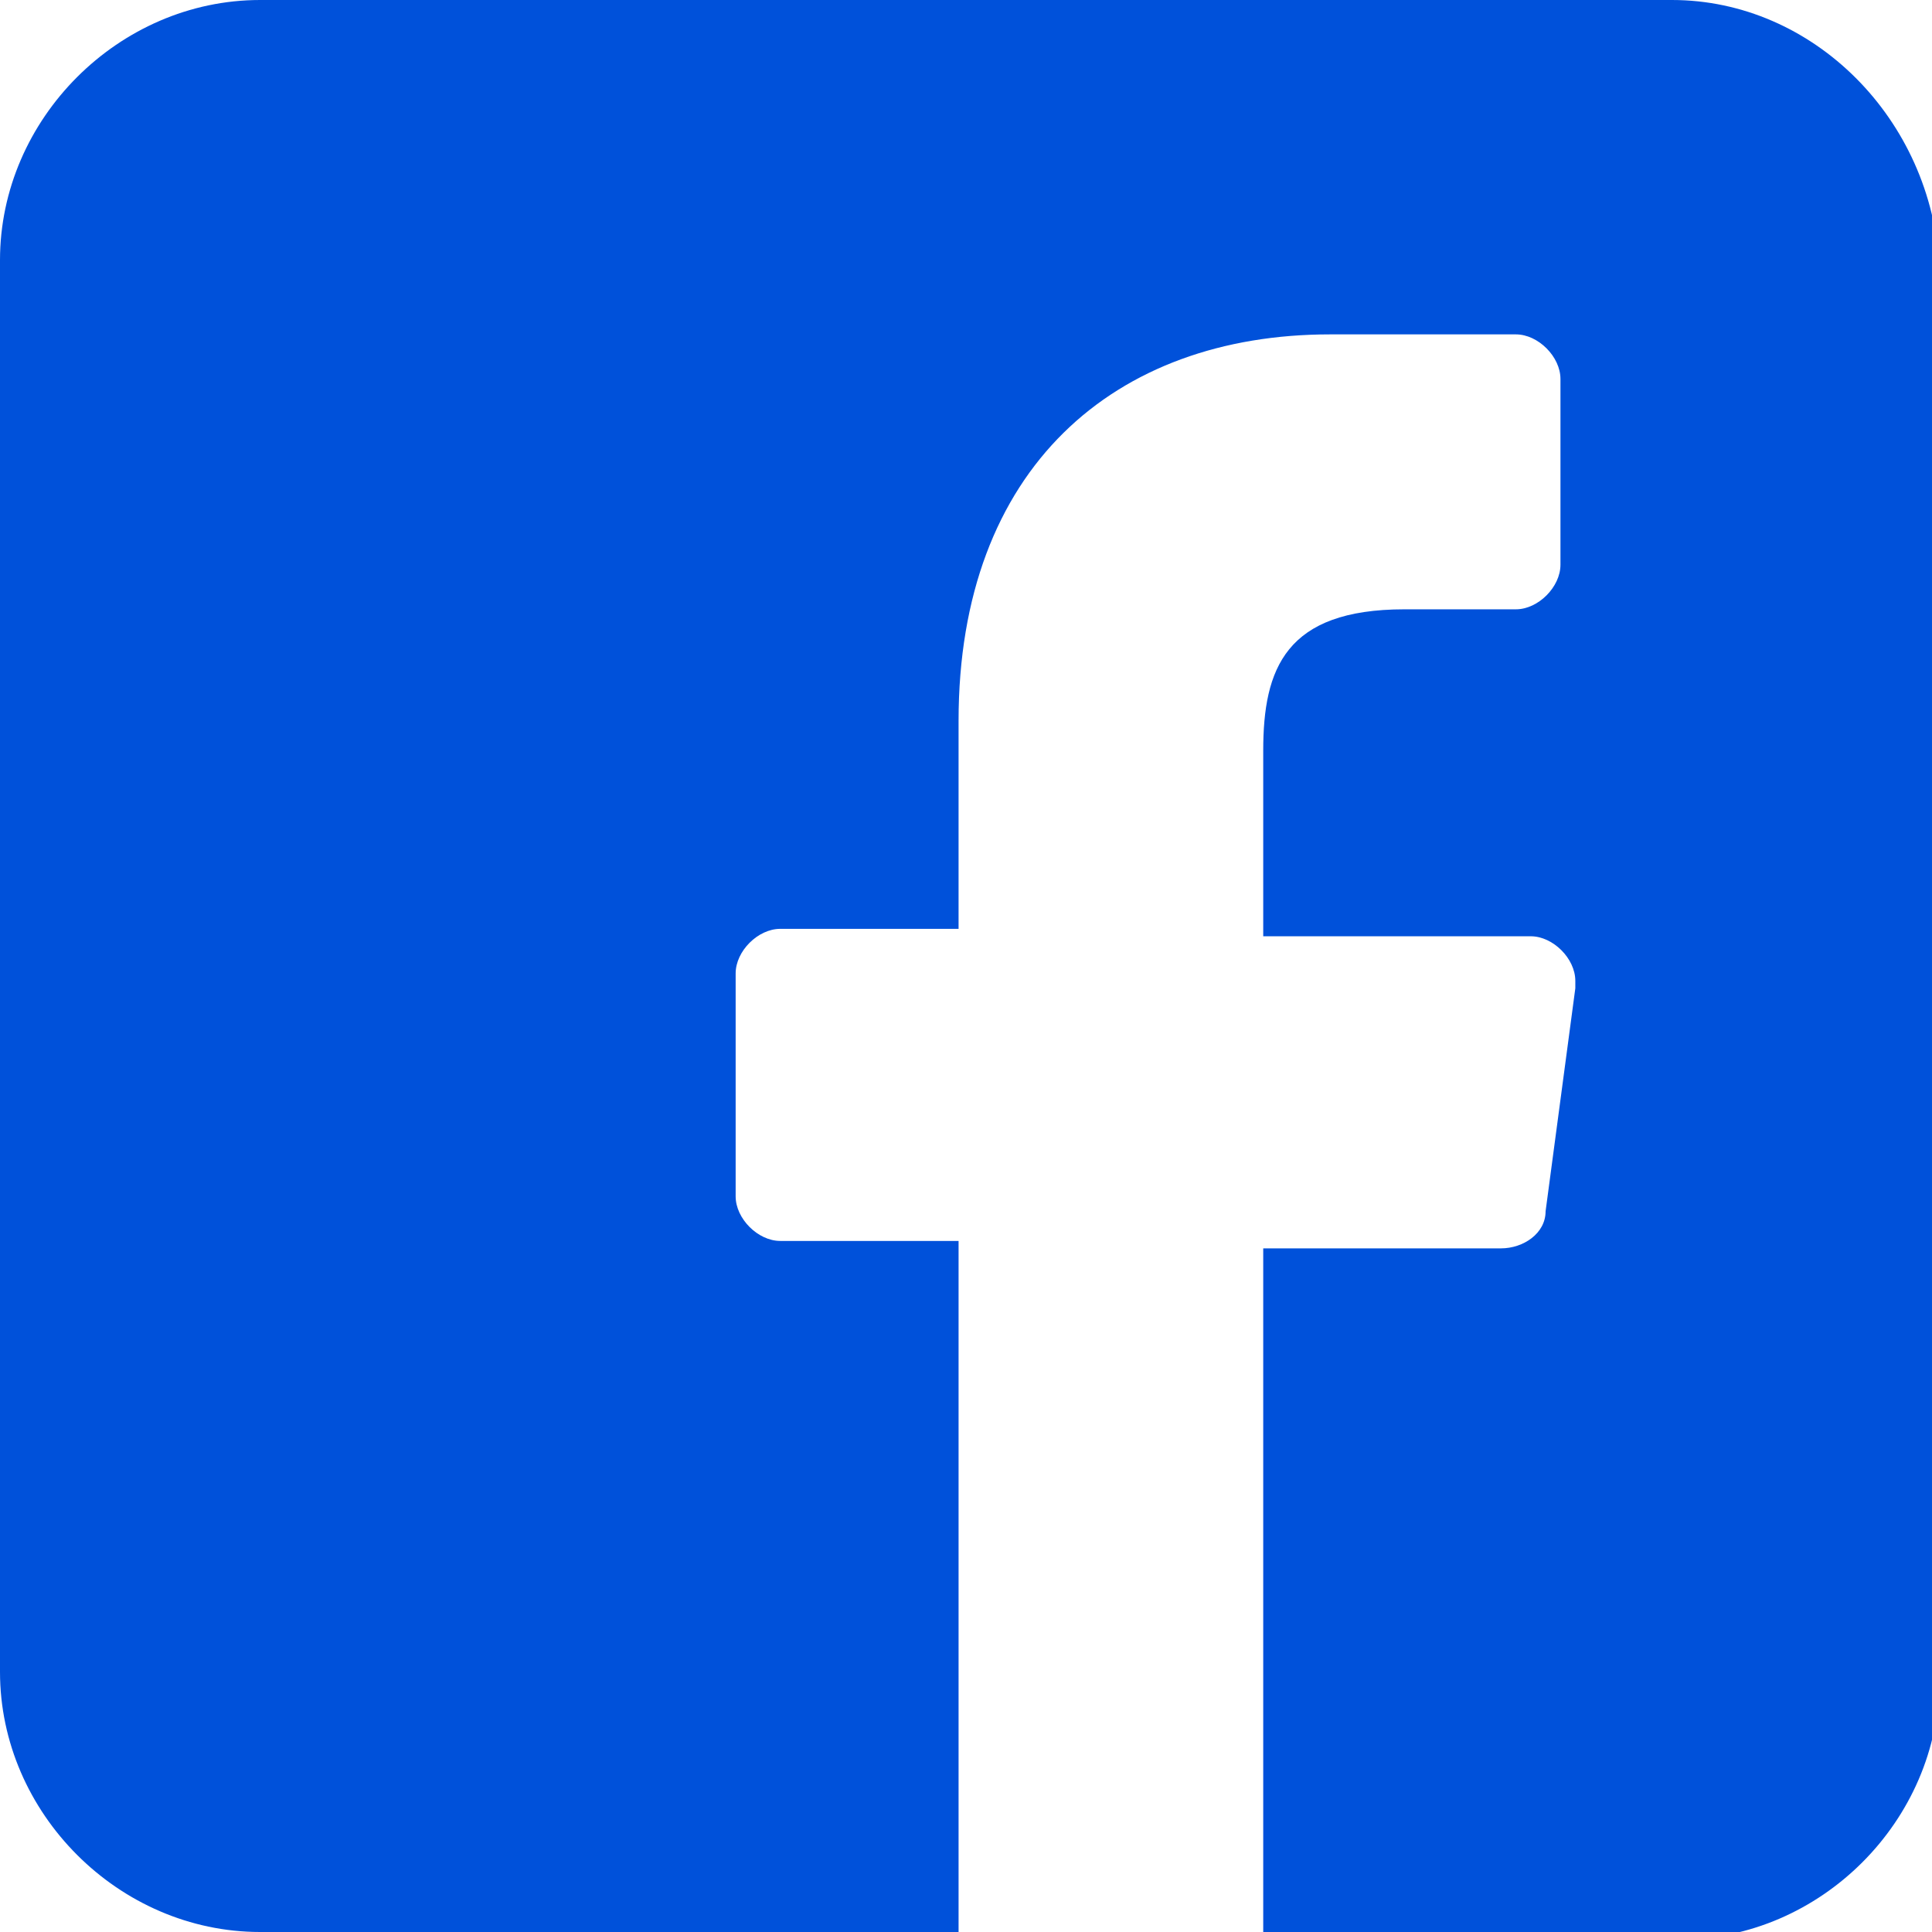
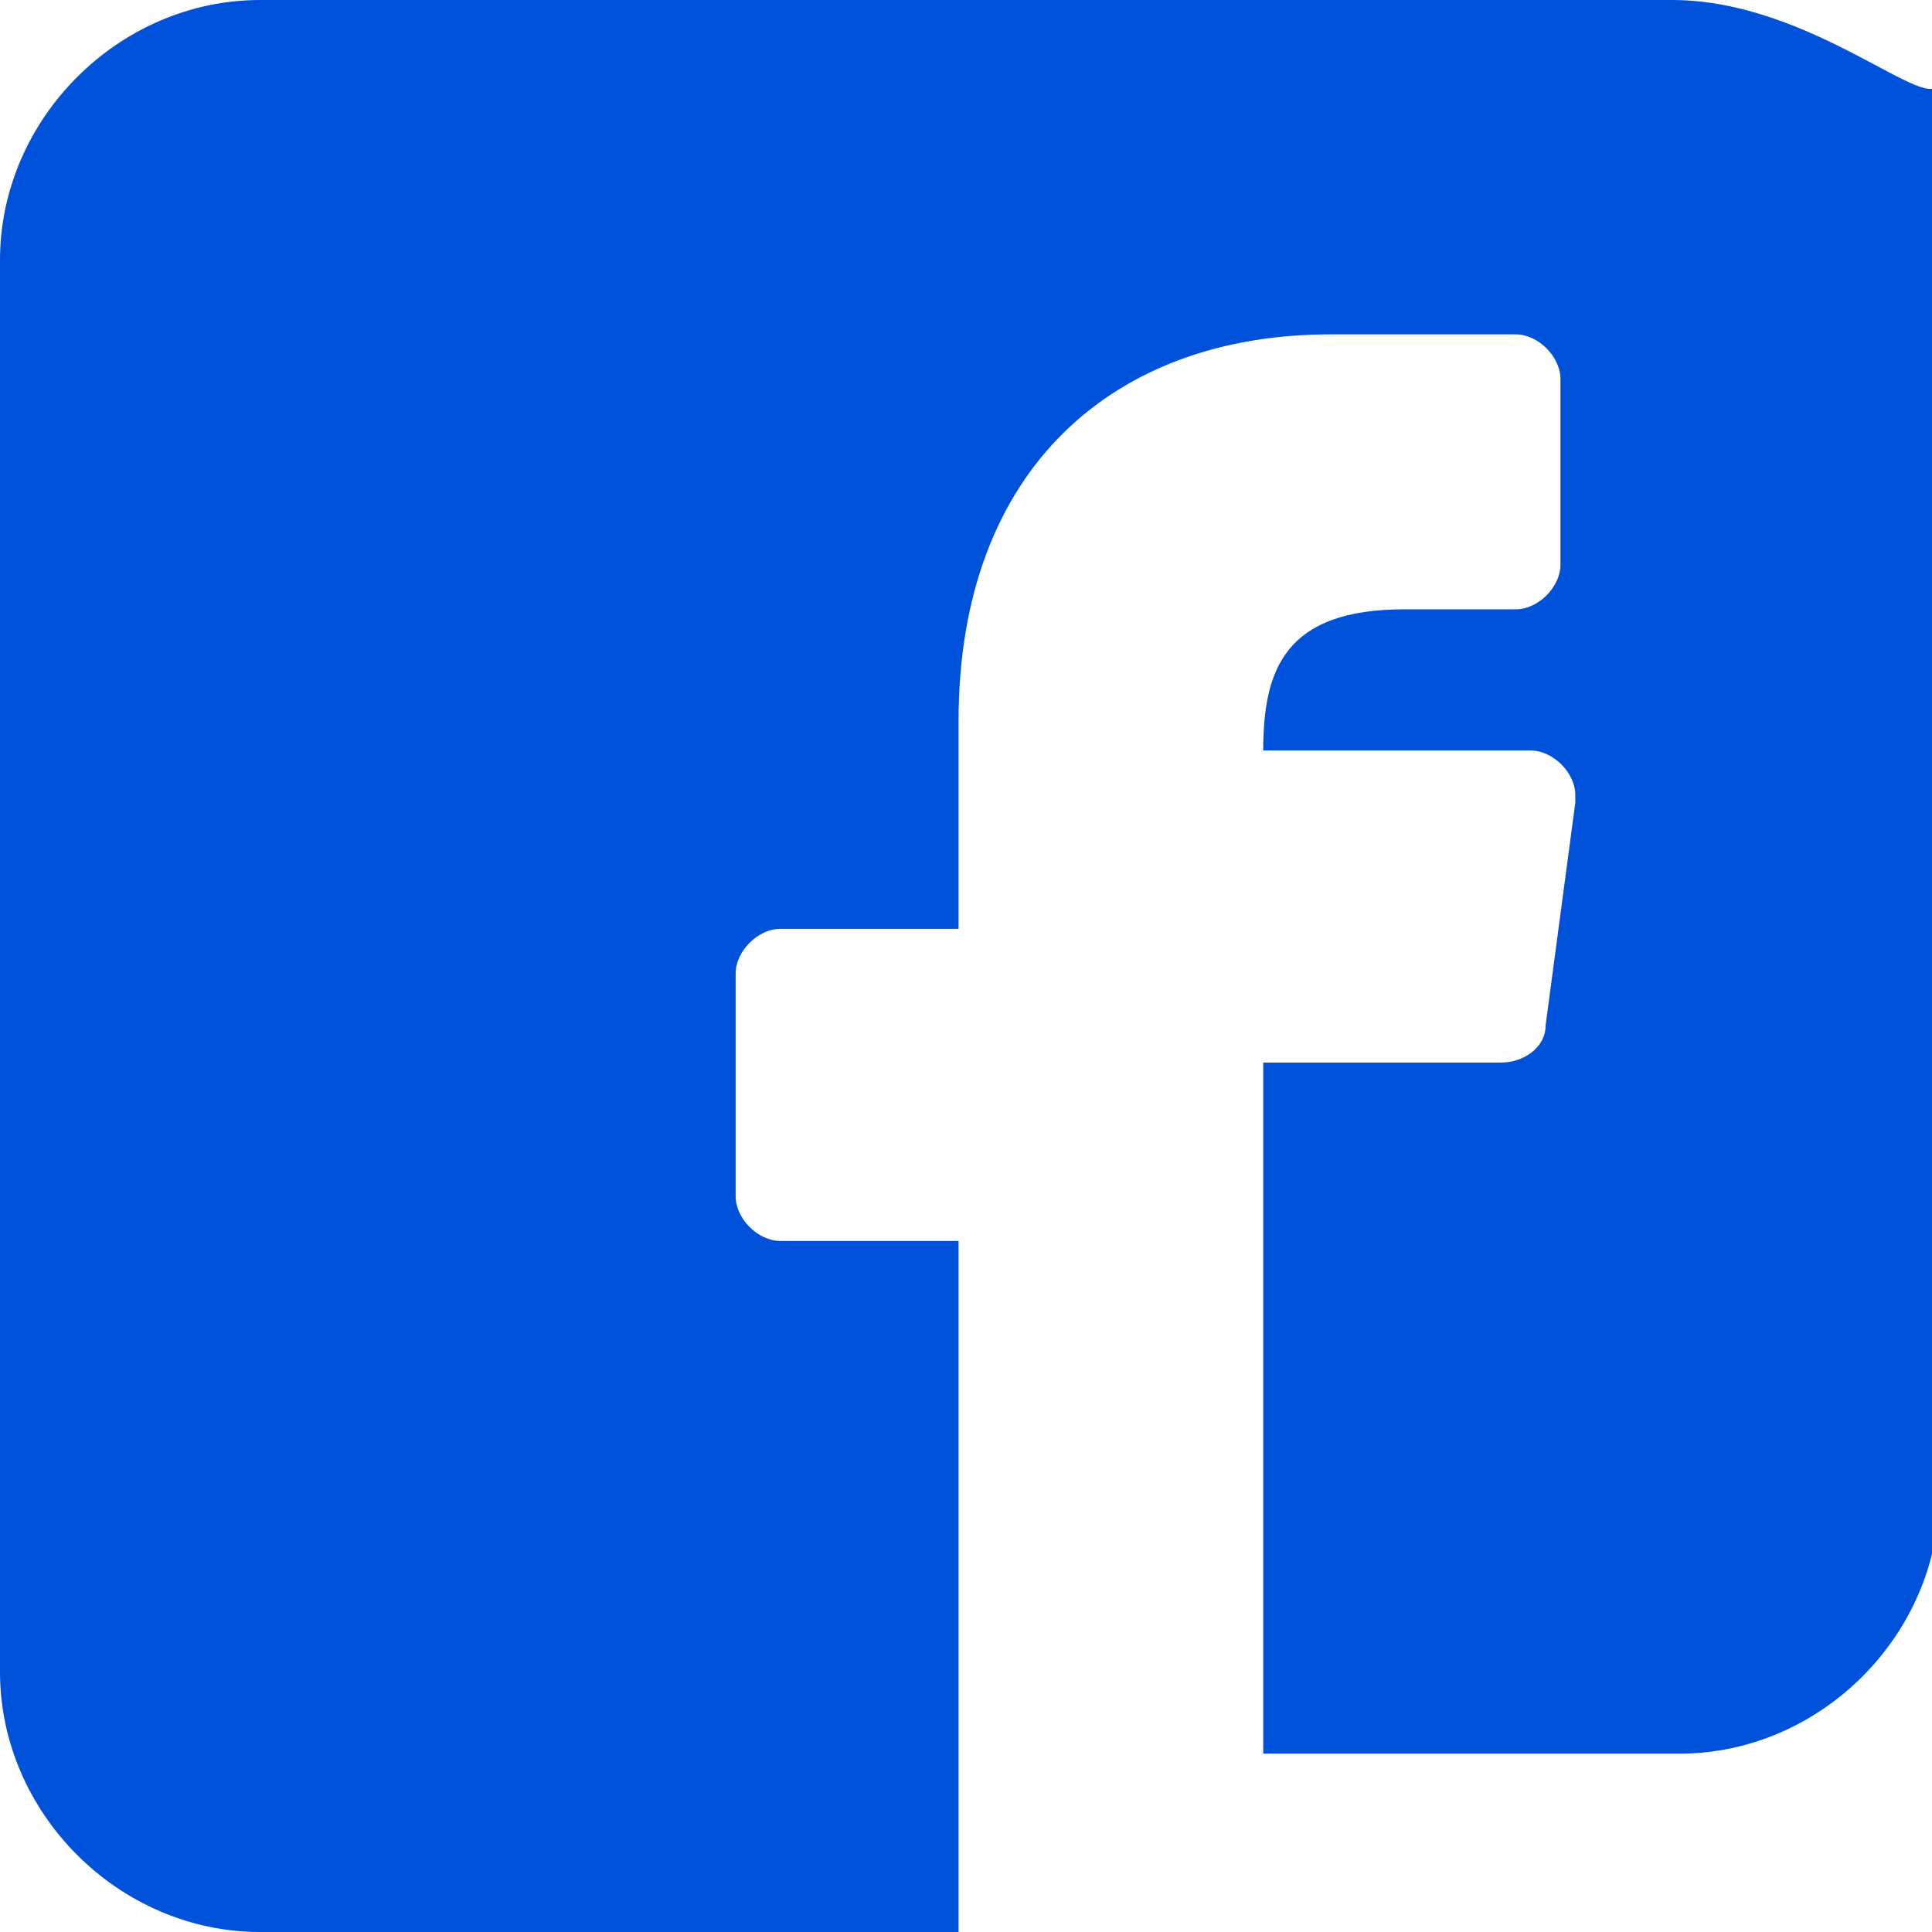
<svg xmlns="http://www.w3.org/2000/svg" version="1.1" id="Layer_1" x="0px" y="0px" viewBox="0 0 26 26" style="enable-background:new 0 0 26 26;" xml:space="preserve">
  <style type="text/css">
	.st0{fill:#0051DA;}
</style>
-   <path id="facebook" class="st0" d="M22.5,0h-19C1.6,0,0,1.6,0,3.5c0,0,0,0,0,0v19C0,24.4,1.6,26,3.5,26h9.4l0-9.3h-2.4  c-0.3,0-0.6-0.3-0.6-0.6l0-3c0-0.3,0.3-0.6,0.6-0.6c0,0,0,0,0,0h2.4V9.7c0-3.4,2.1-5.2,5-5.2h2.5c0.3,0,0.6,0.3,0.6,0.6v2.5  c0,0.3-0.3,0.6-0.6,0.6h-1.5c-1.6,0-1.9,0.8-1.9,1.9v2.5h3.6c0.3,0,0.6,0.3,0.6,0.6c0,0,0,0,0,0.1l-0.4,3c0,0.3-0.3,0.5-0.6,0.5  h-3.2l0,9.3h5.6c1.9,0,3.5-1.6,3.5-3.5v-19C26,1.6,24.4,0,22.5,0z" />
+   <path id="facebook" class="st0" d="M22.5,0h-19C1.6,0,0,1.6,0,3.5c0,0,0,0,0,0v19C0,24.4,1.6,26,3.5,26h9.4l0-9.3h-2.4  c-0.3,0-0.6-0.3-0.6-0.6l0-3c0-0.3,0.3-0.6,0.6-0.6c0,0,0,0,0,0h2.4V9.7c0-3.4,2.1-5.2,5-5.2h2.5c0.3,0,0.6,0.3,0.6,0.6v2.5  c0,0.3-0.3,0.6-0.6,0.6h-1.5c-1.6,0-1.9,0.8-1.9,1.9h3.6c0.3,0,0.6,0.3,0.6,0.6c0,0,0,0,0,0.1l-0.4,3c0,0.3-0.3,0.5-0.6,0.5  h-3.2l0,9.3h5.6c1.9,0,3.5-1.6,3.5-3.5v-19C26,1.6,24.4,0,22.5,0z" />
</svg>